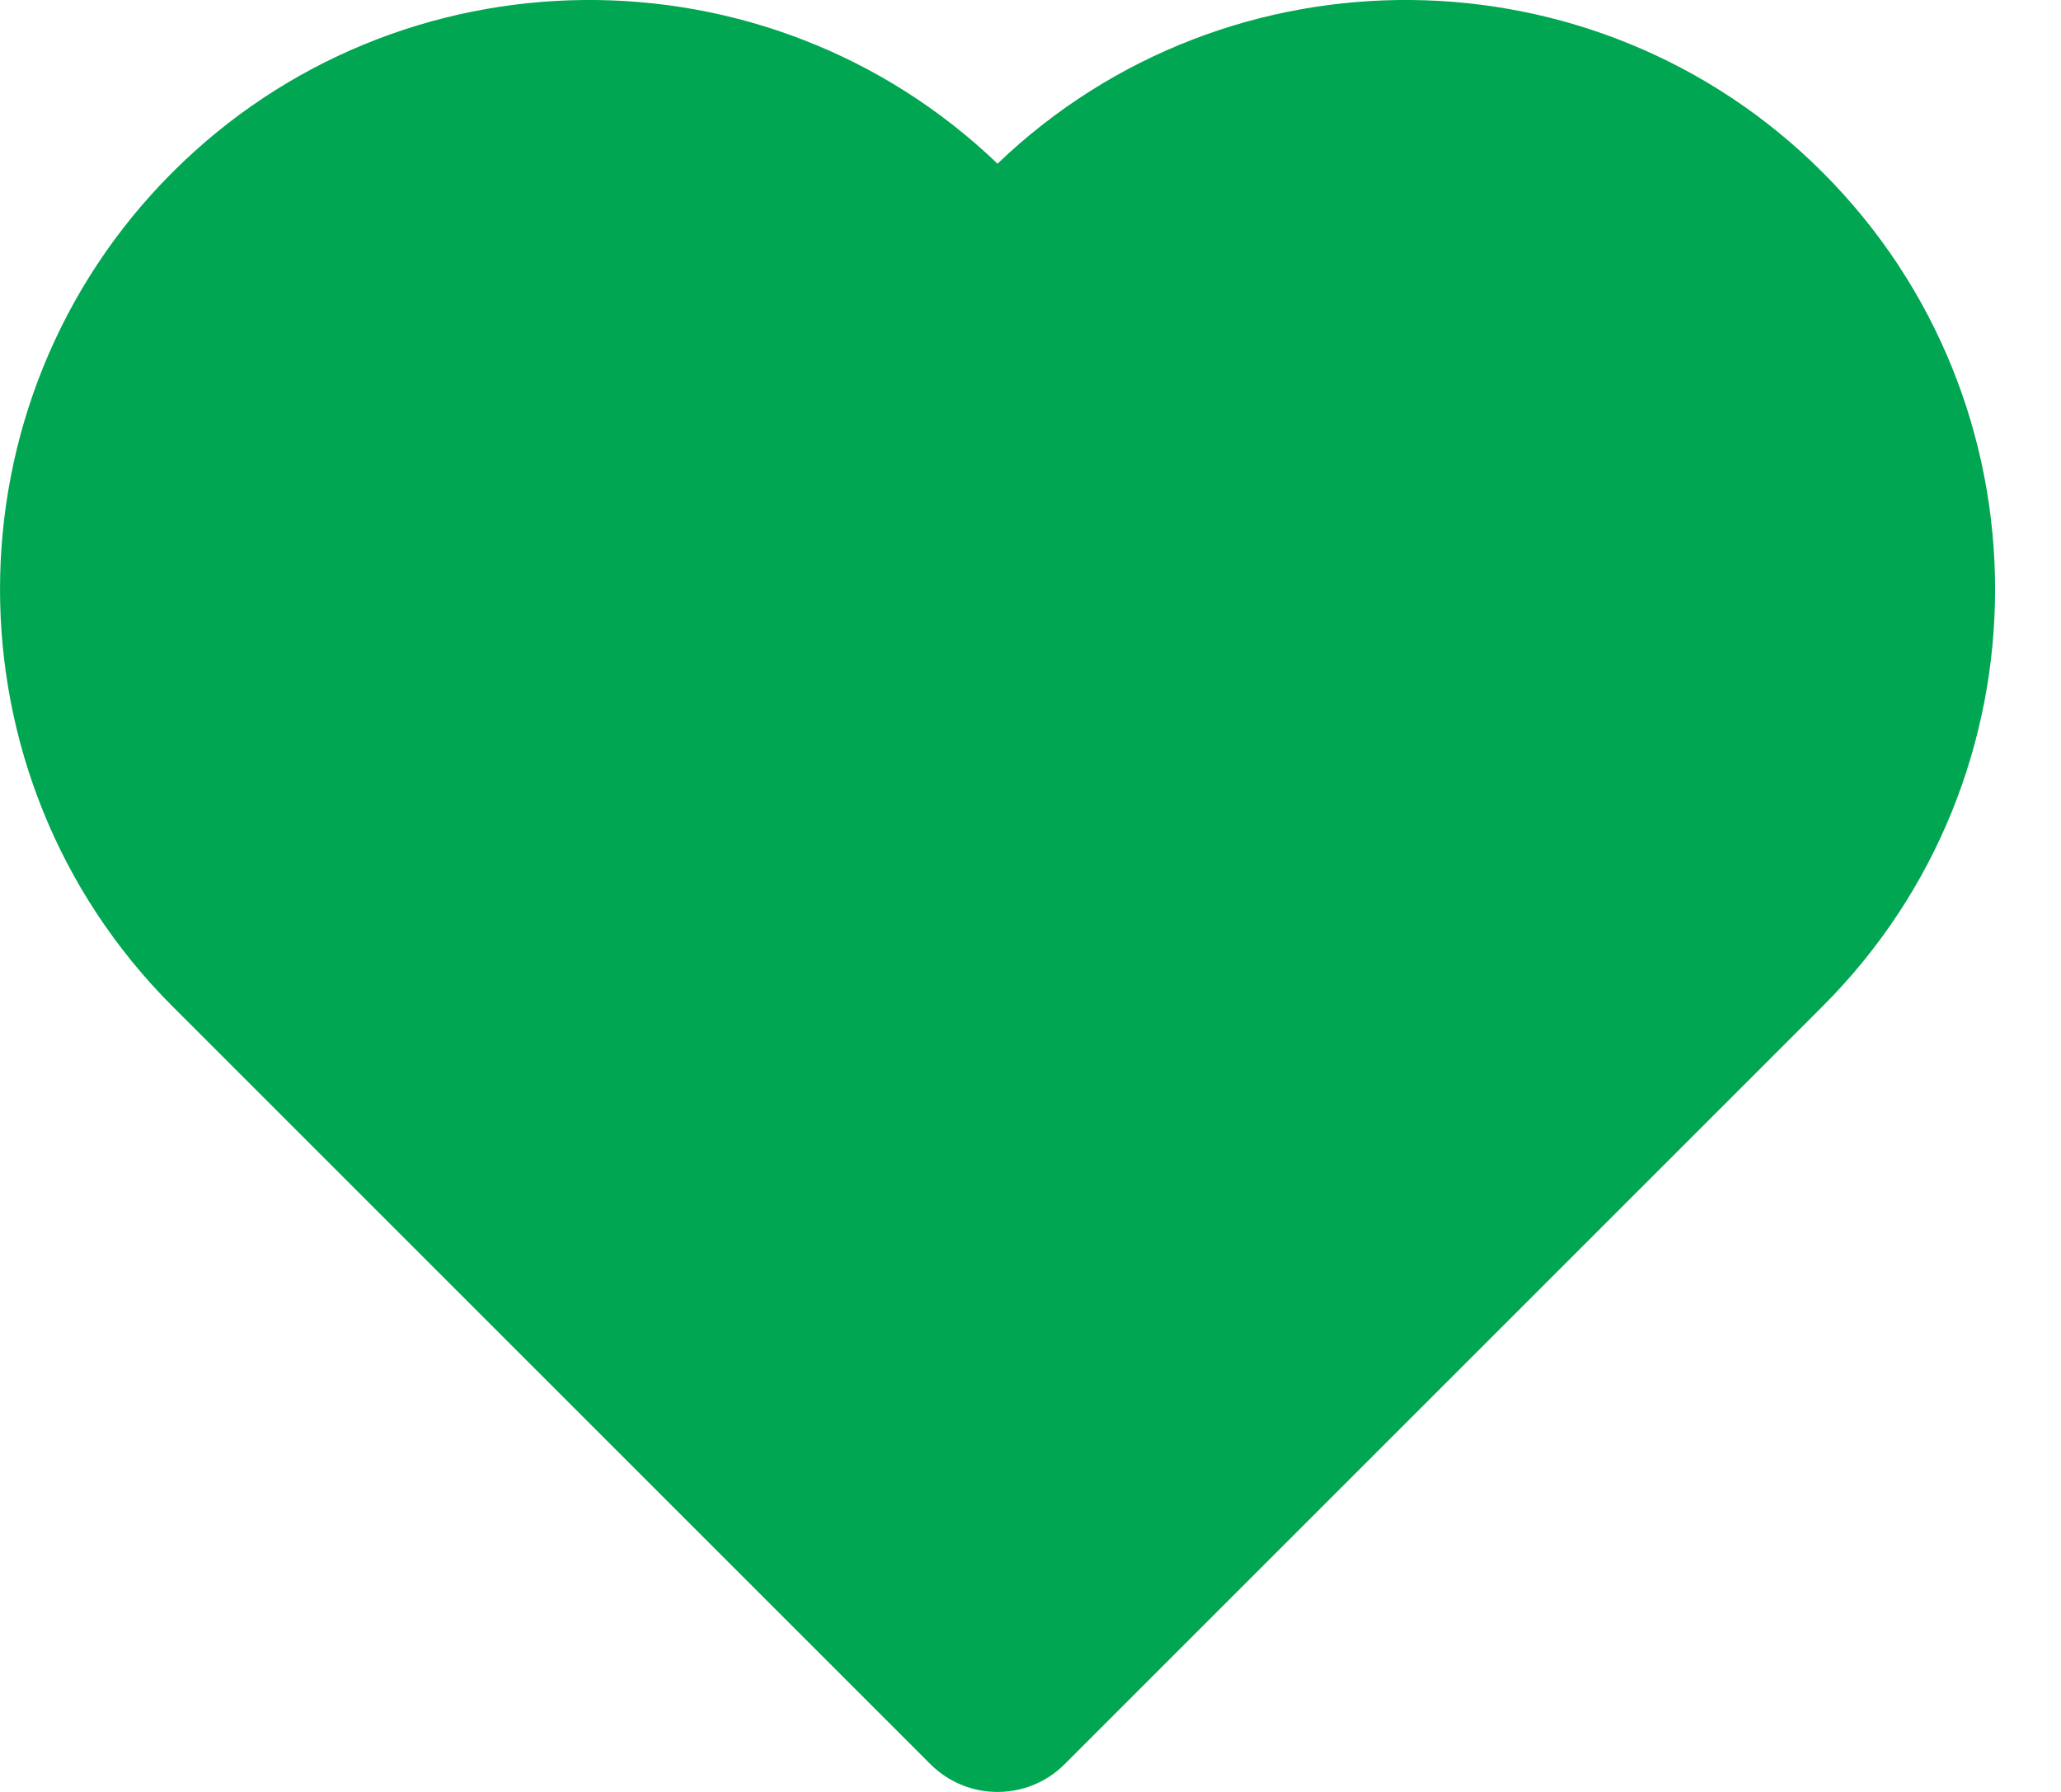
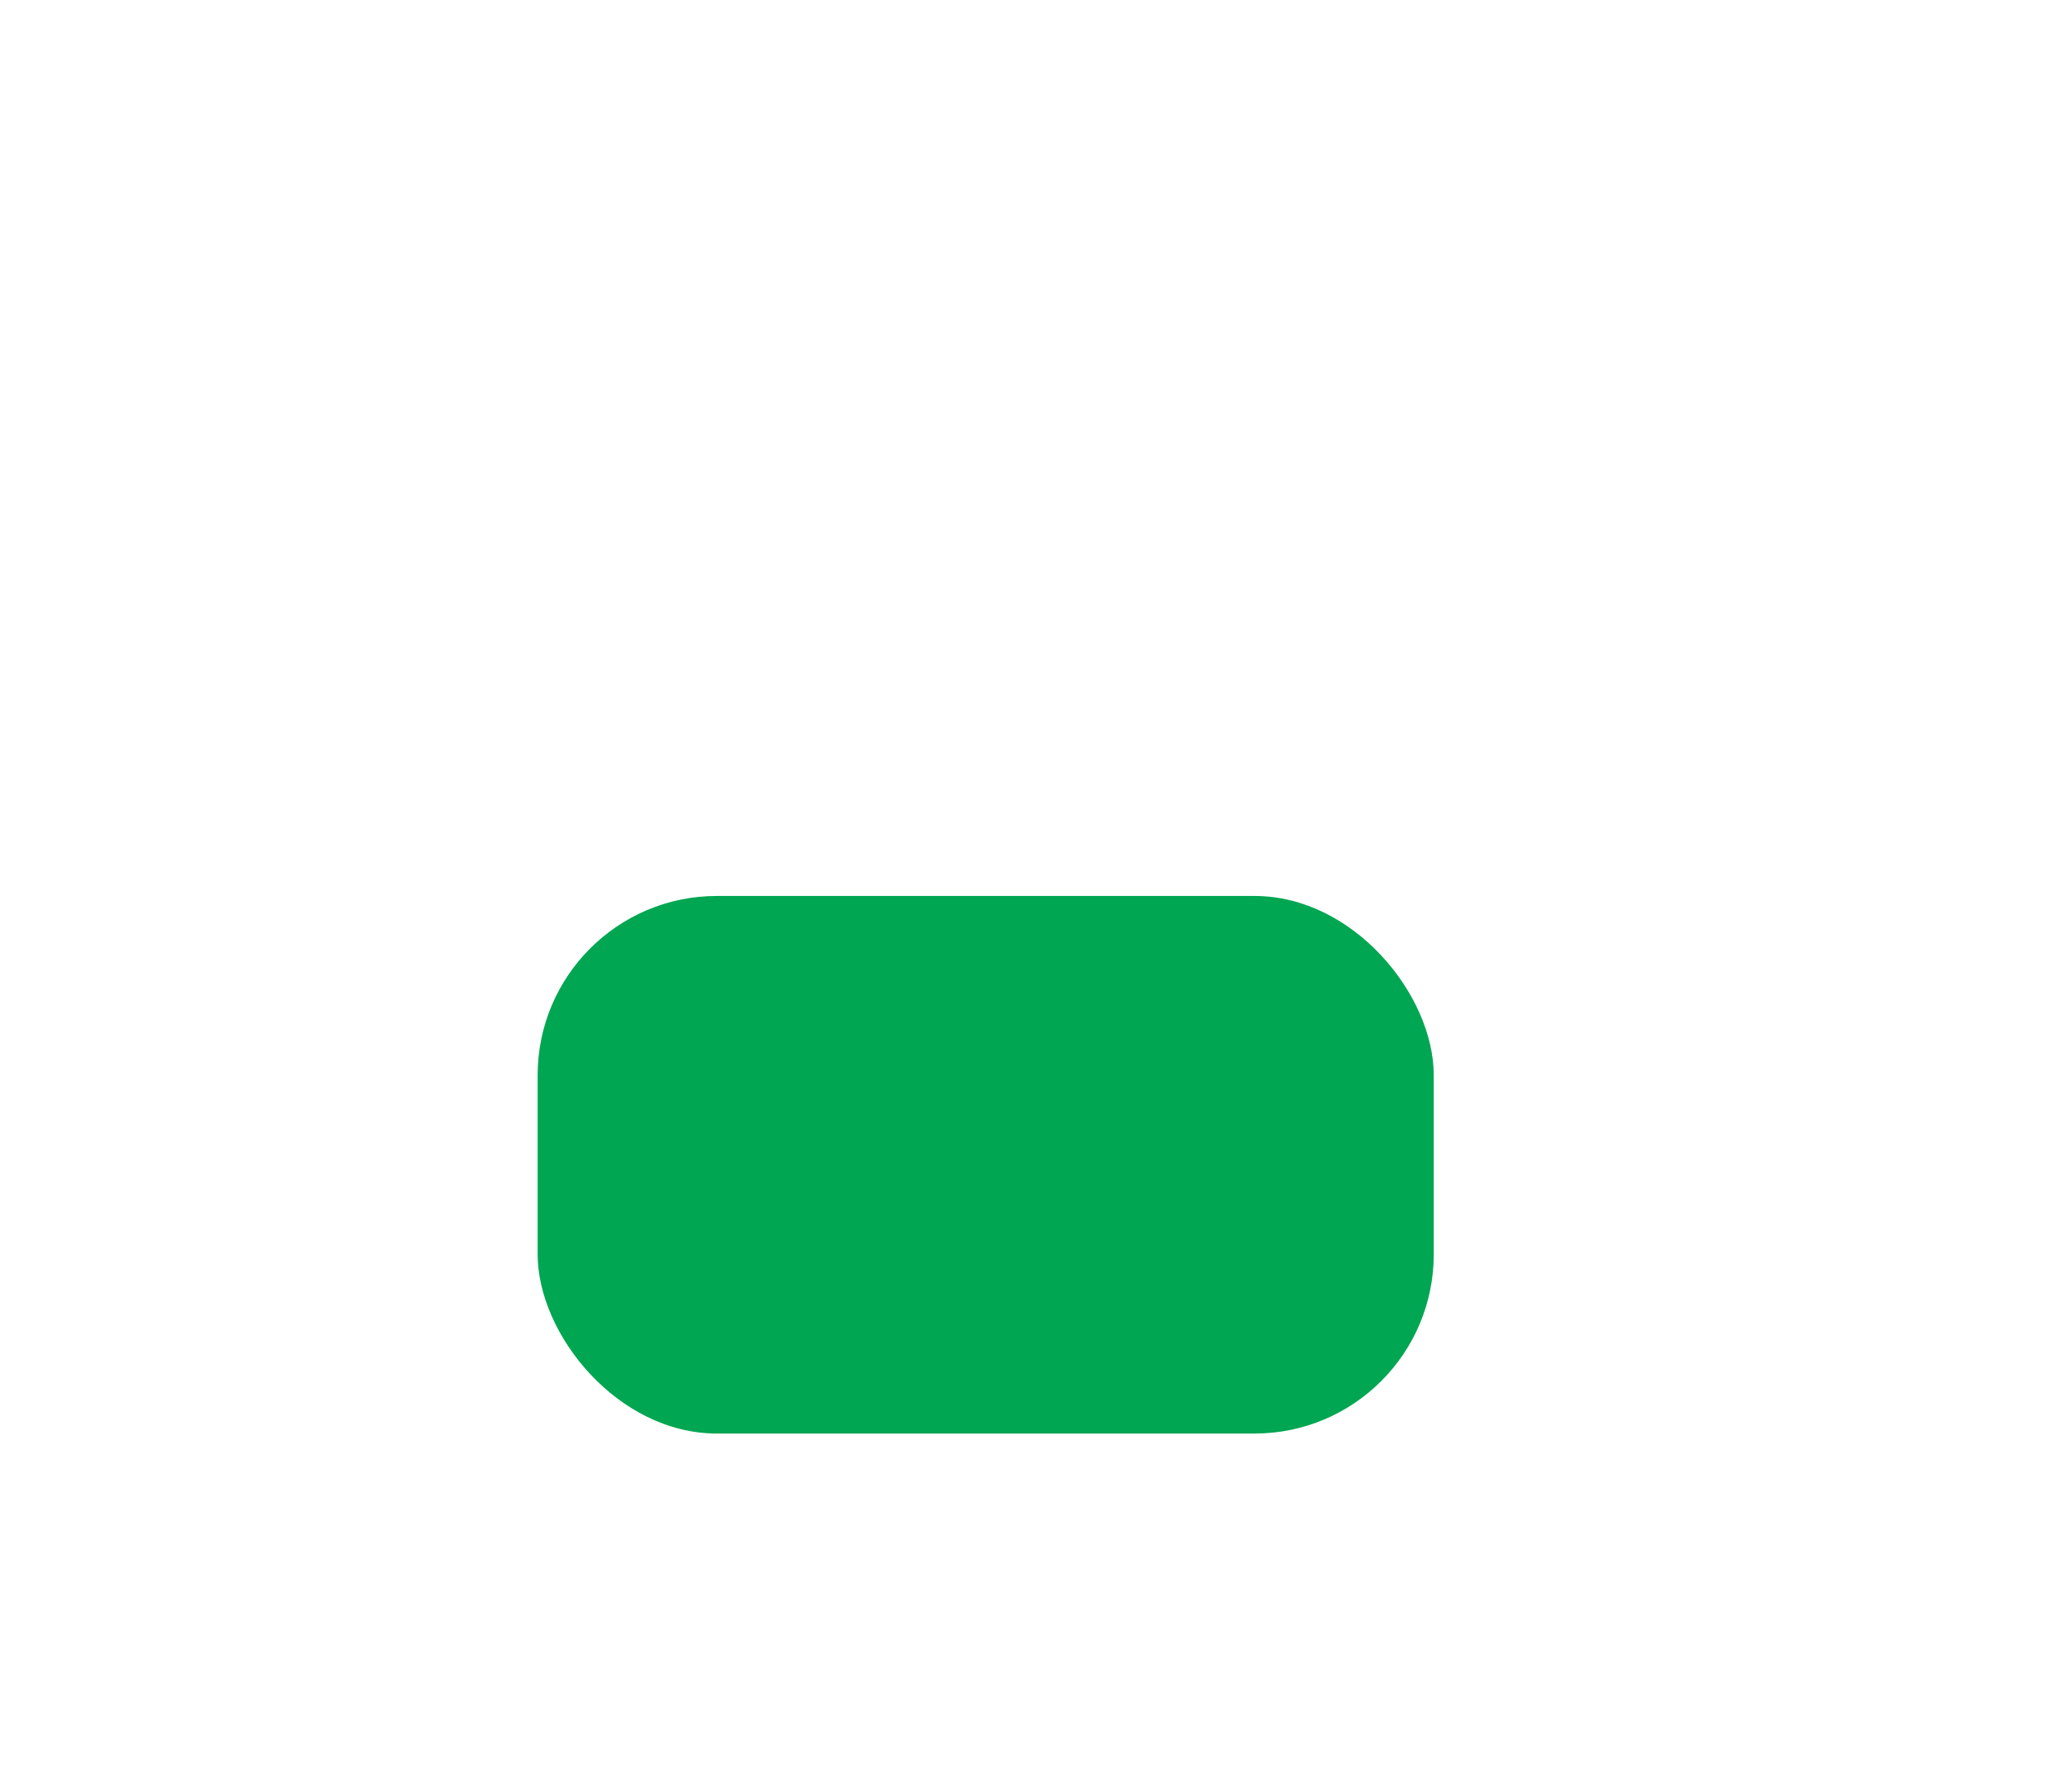
<svg xmlns="http://www.w3.org/2000/svg" width="23" height="20" viewBox="0 0 23 20" fill="none">
  <rect x="6" y="10" width="10" height="6" rx="2" fill="#00A651" />
-   <rect x="9" y="15" width="4" height="3" fill="#00A651" />
-   <rect x="1" y="2" width="20" height="11" rx="5" fill="#00A651" />
-   <path d="M20.34 1.924C17.807 -0.609 13.706 -0.641 11.132 1.827C8.559 -0.641 4.457 -0.609 1.924 1.924C-0.641 4.49 -0.641 8.665 1.924 11.231L10.382 19.689C10.59 19.897 10.861 20 11.132 20C11.404 20 11.675 19.897 11.882 19.689L20.34 11.231C22.906 8.665 22.906 4.49 20.34 1.924ZM18.84 9.732L11.132 17.439L3.424 9.732C2.582 8.889 2.118 7.769 2.118 6.578C2.118 5.386 2.582 4.266 3.424 3.424C4.294 2.554 5.436 2.119 6.578 2.119C7.721 2.119 8.863 2.554 9.732 3.424L10.383 4.074C10.797 4.489 11.468 4.489 11.883 4.074L12.533 3.424C14.272 1.685 17.102 1.685 18.84 3.424C20.58 5.163 20.579 7.993 18.84 9.732Z" fill="#00A651" />
</svg>